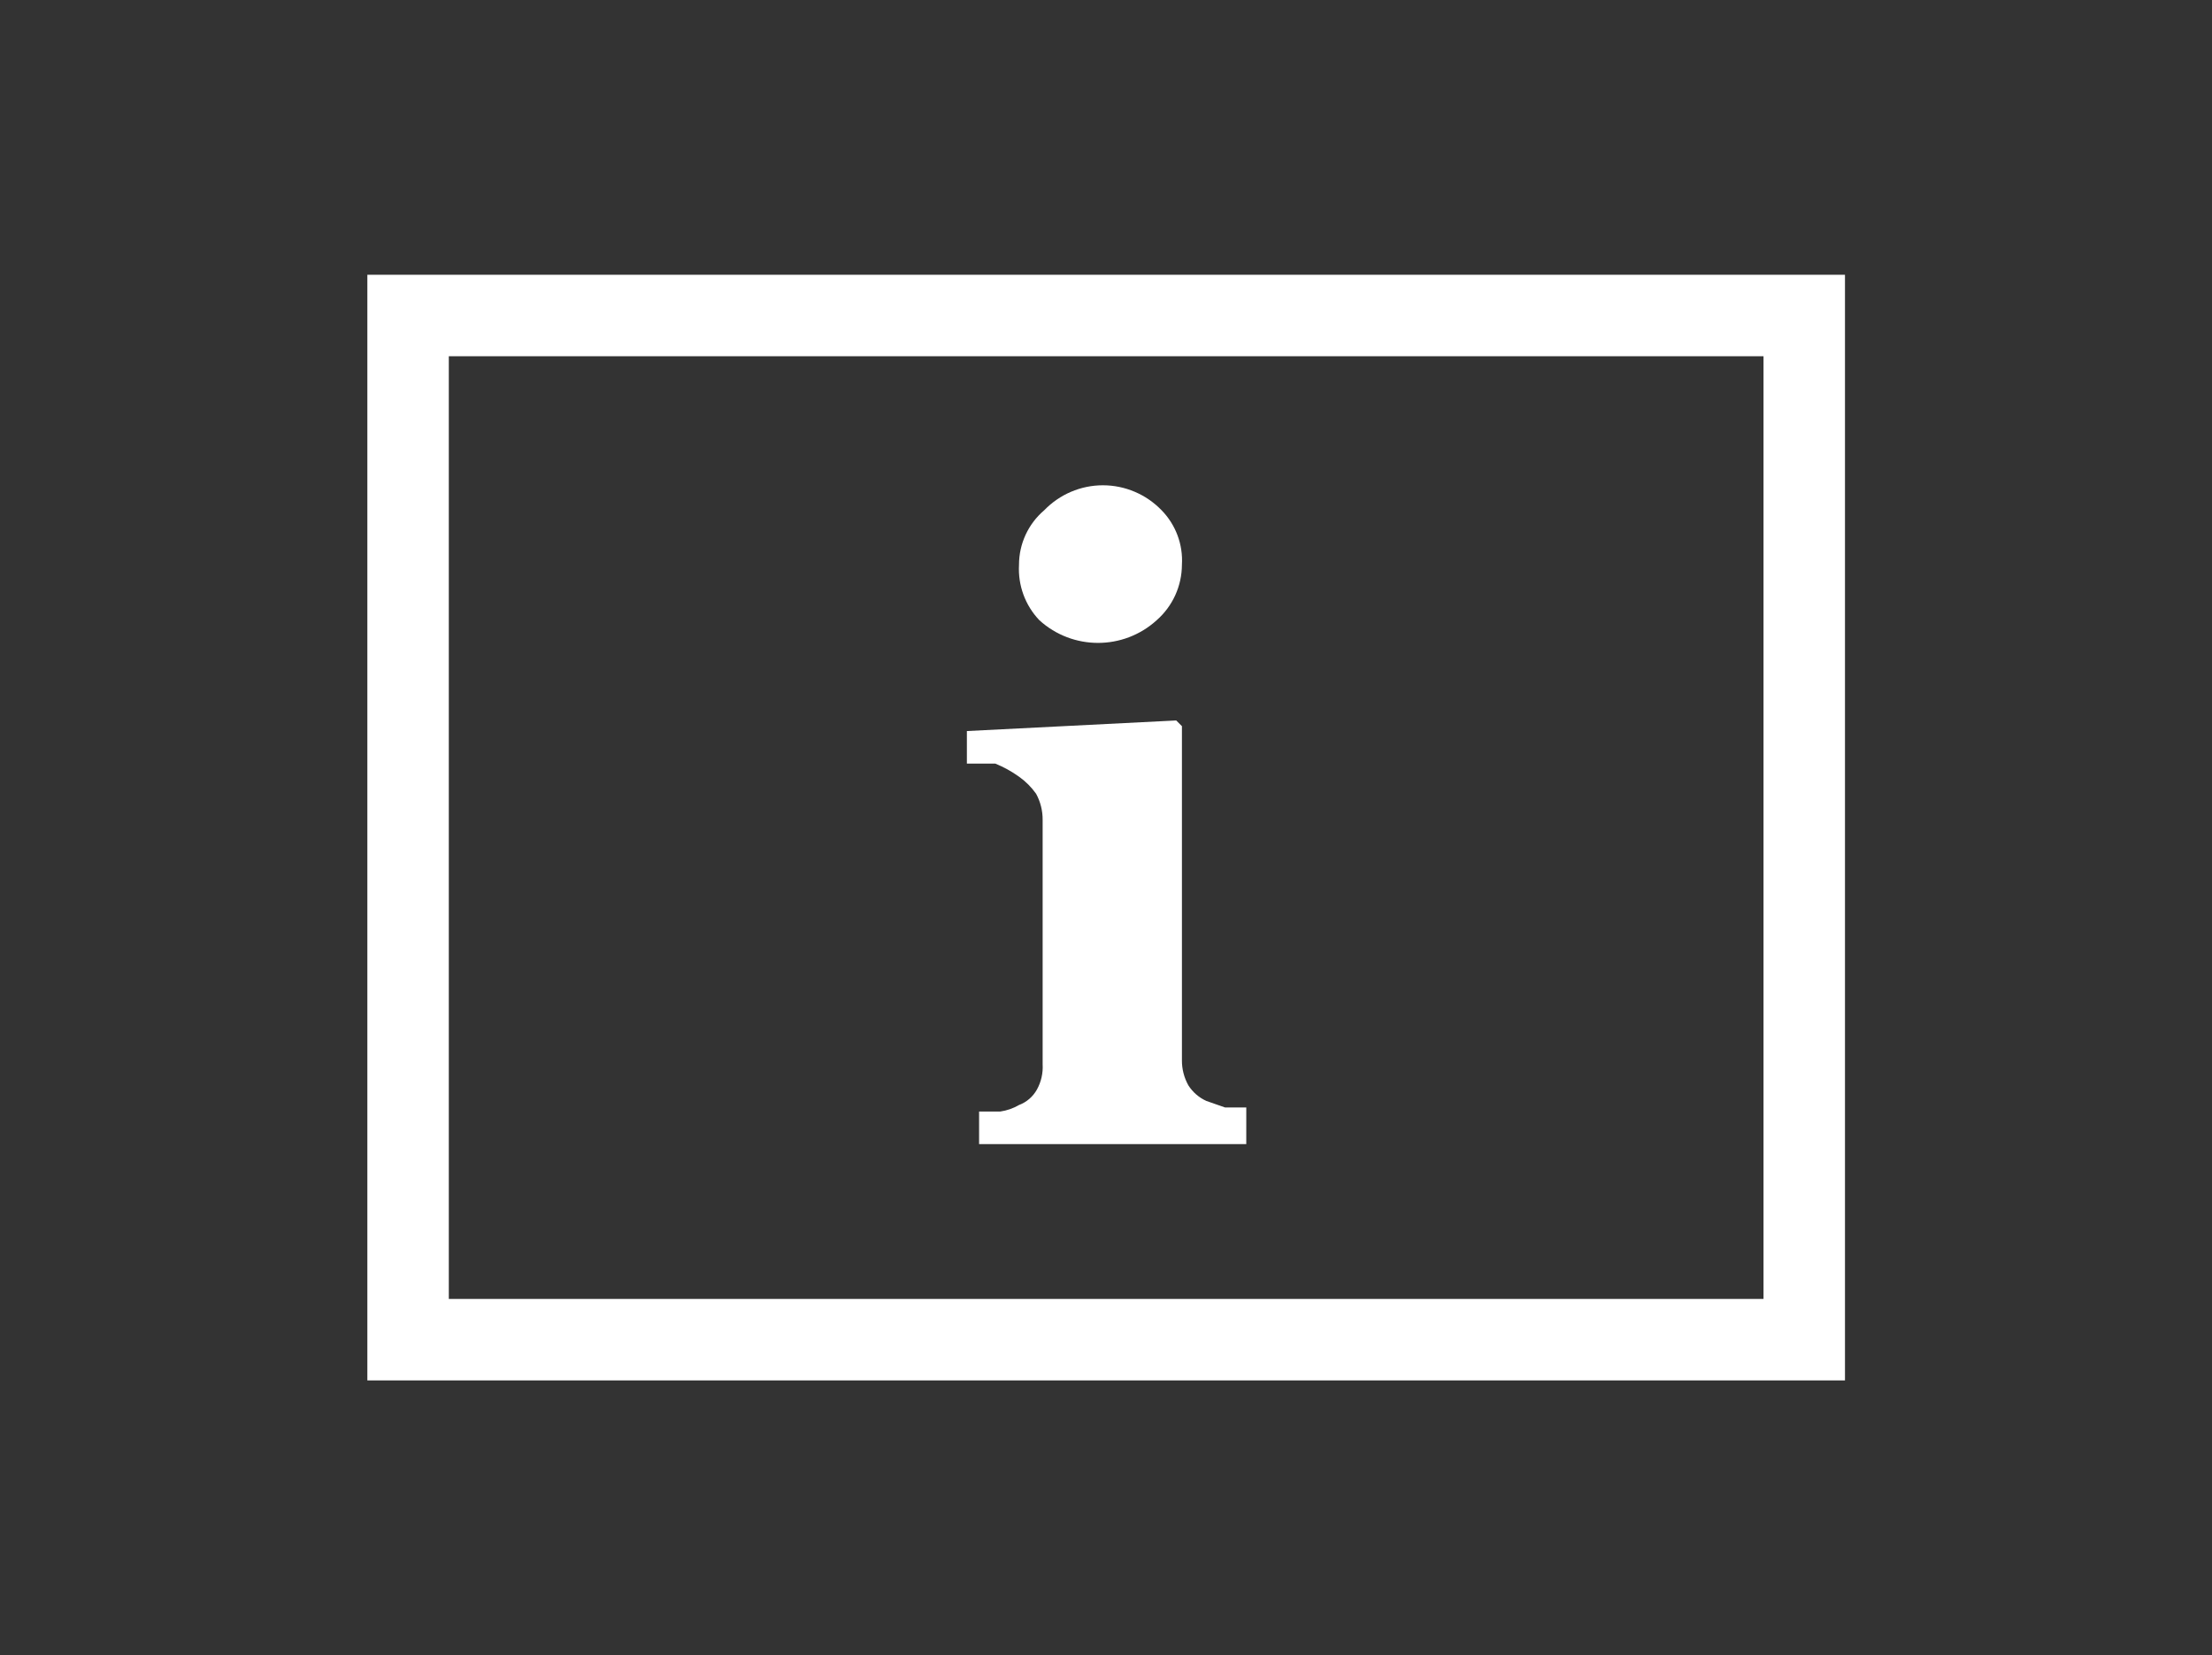
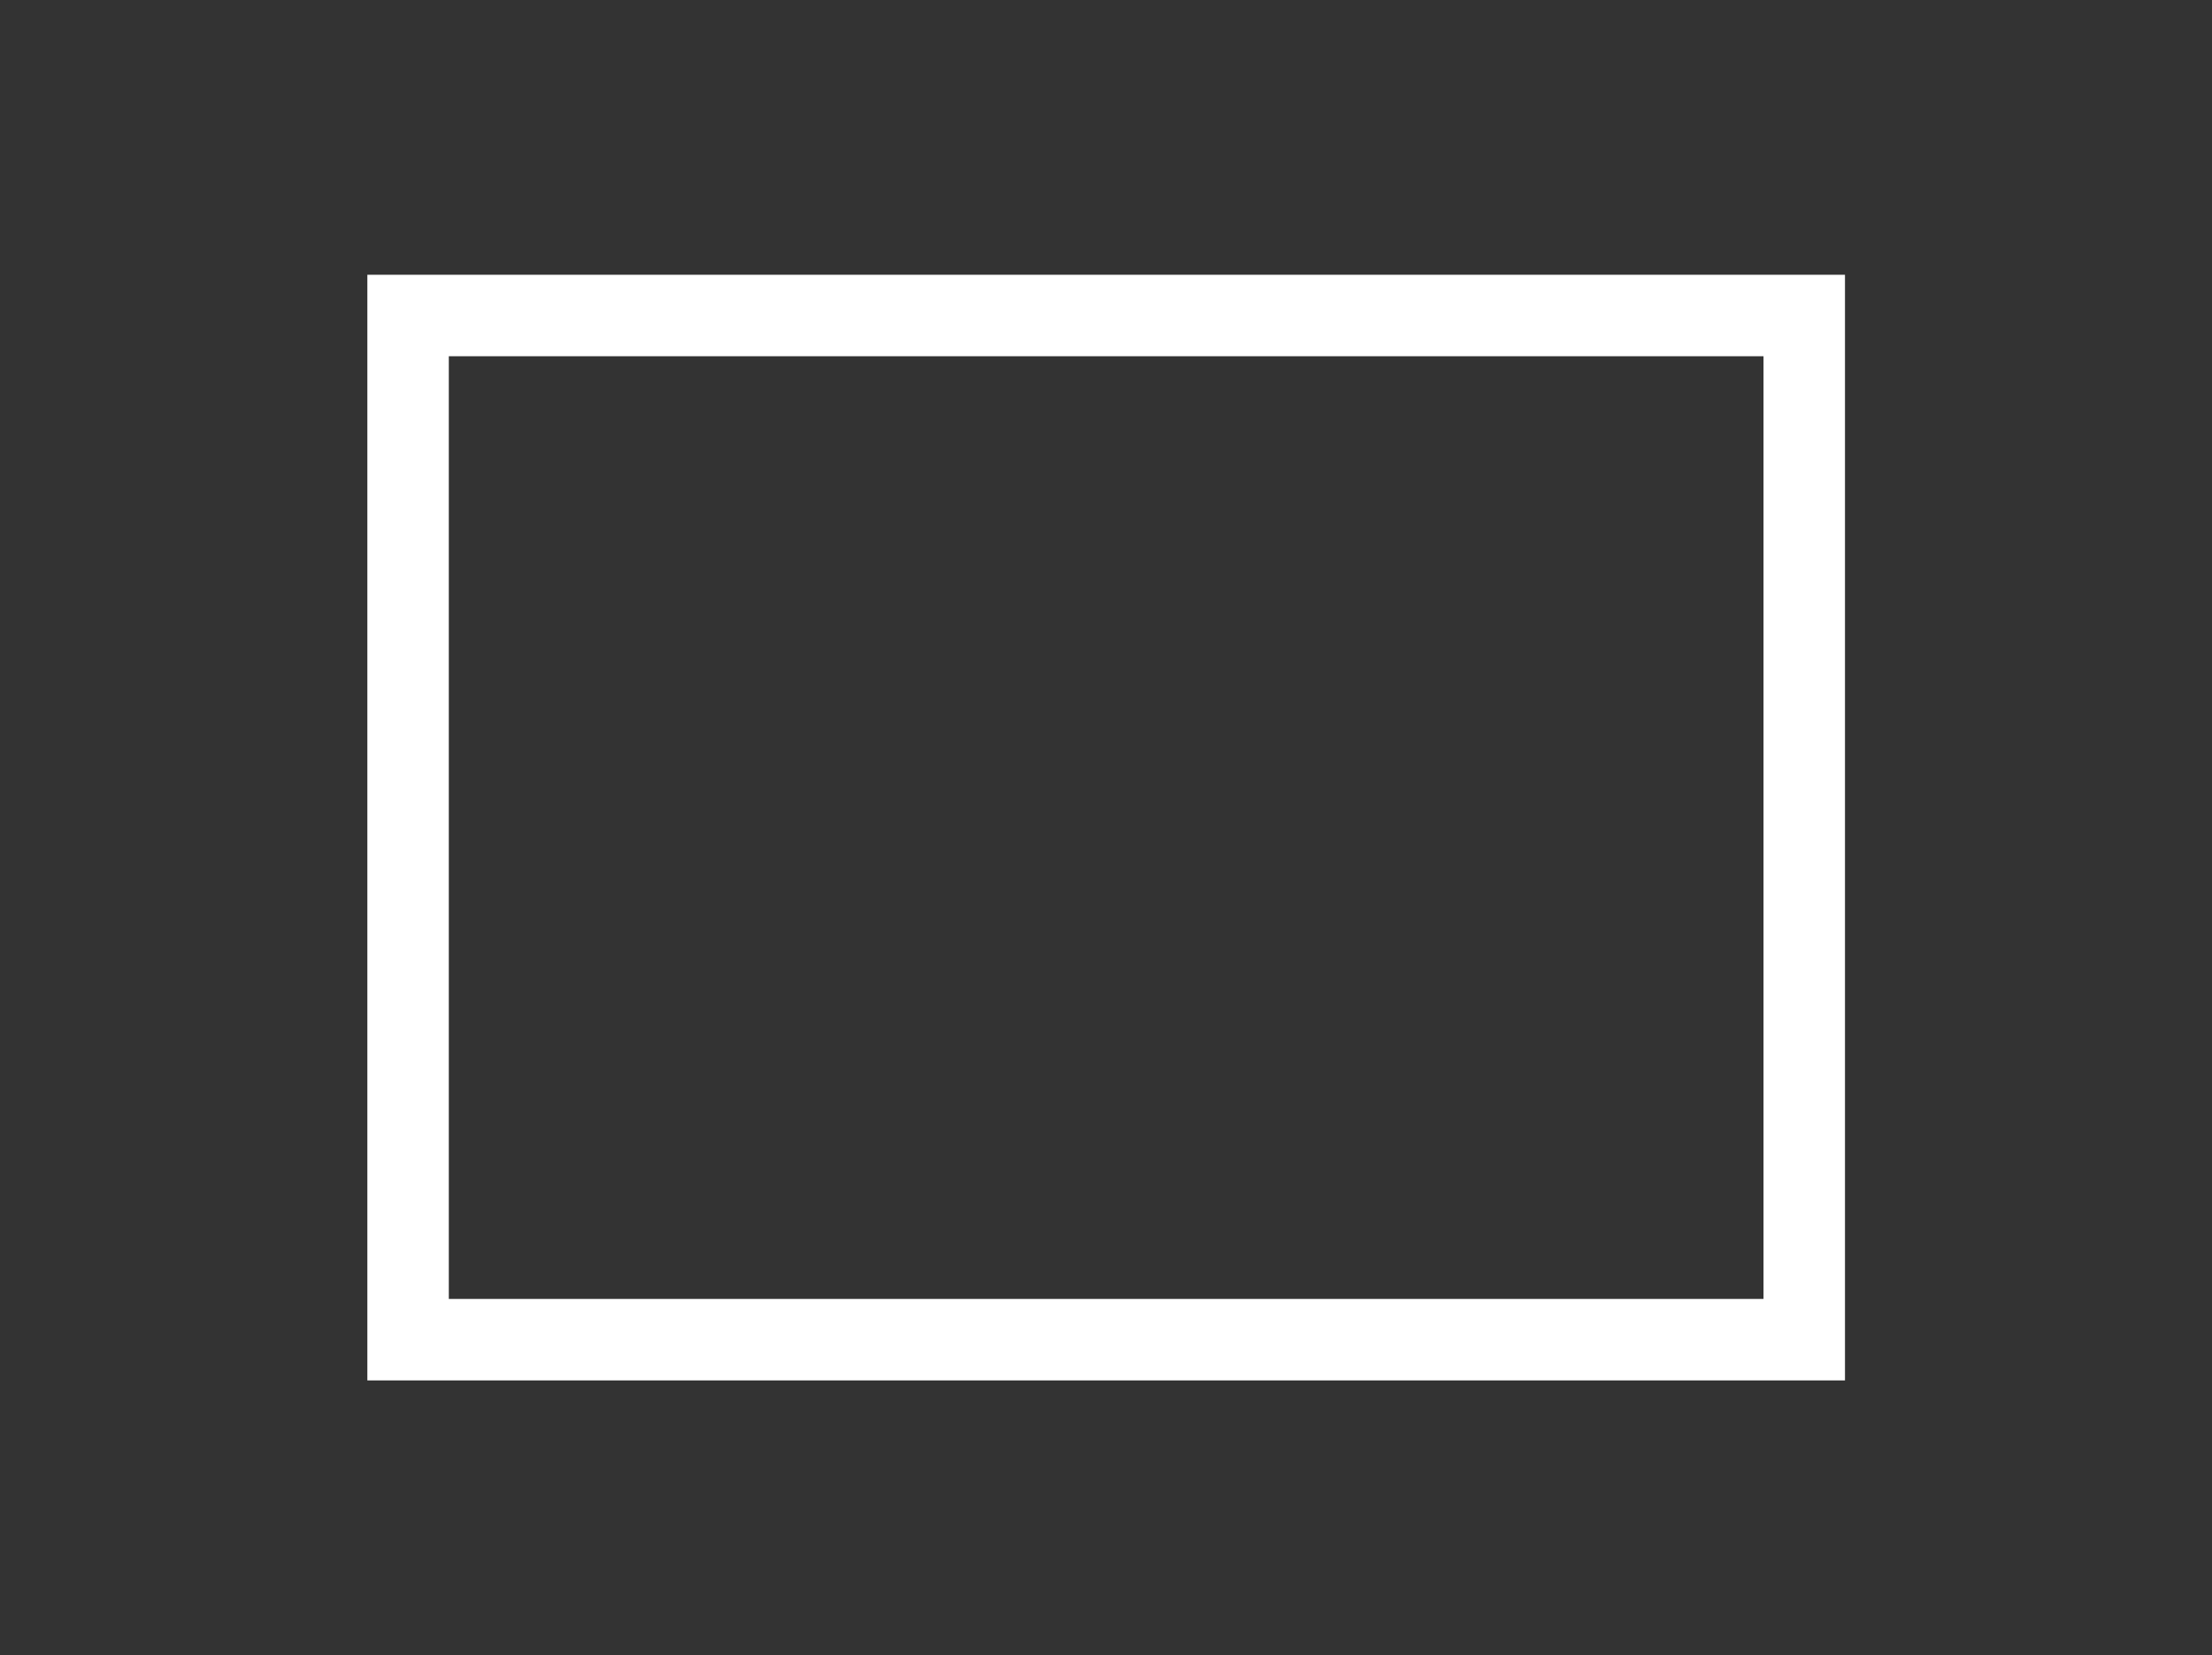
<svg xmlns="http://www.w3.org/2000/svg" xmlns:ns1="http://sodipodi.sourceforge.net/DTD/sodipodi-0.dtd" xmlns:ns2="http://www.inkscape.org/namespaces/inkscape" width="199.539" height="149.27" viewBox="0 0 199.539 149.27" version="1.1" id="svg7" ns1:docname="information_board.svg" ns2:version="1.1.1 (1:1.1+202109281949+c3084ef5ed)">
  <rect x="0" y="0" width="199.539" height="149.27" fill="#333333" stroke="none" />
  <defs id="defs11" />
  <ns1:namedview id="namedview9" pagecolor="#505050" bordercolor="#eeeeee" borderopacity="1" ns2:pageshadow="0" ns2:pageopacity="0" ns2:pagecheckerboard="0" showgrid="false" ns2:zoom="0.86940158" ns2:cx="-172.53247" ns2:cy="-94.317749" ns2:current-layer="svg7" />
  <g id="surface1" transform="matrix(0.668,0,0,0.668,-29.32,76.215)">
-     <path style="fill:#ffffff;fill-opacity:1;fill-rule:nonzero;stroke:none" d="M 212.191,40.371 H 176.109 V 35.969 h 2.859 c 0.895,-0.129 1.754,-0.426 2.531,-0.879 1.031,-0.387 1.887,-1.129 2.422,-2.09 0.574,-1.039 0.84,-2.223 0.77,-3.41 v -33 c 0.008,-1.23 -0.293,-2.441 -0.883,-3.52 C 183.176,-7.824 182.395,-8.605 181.5,-9.238 180.508,-9.949 179.438,-10.539 178.309,-11 h -3.848 v -4.398 l 28.27,-1.43 0.77,0.77 v 45.098 c -0.012,1.195 0.293,2.371 0.879,3.41 0.59,0.918 1.43,1.645 2.422,2.09 l 2.527,0.883 h 2.863 z M 203.5,-37.84 c -0.012,2.867 -1.254,5.59 -3.41,7.48 -4.488,4.082 -11.352,4.082 -15.84,0 -1.914,-2.004 -2.906,-4.715 -2.75,-7.48 0,-2.84 1.246,-5.531 3.41,-7.371 2.074,-2.148 4.934,-3.367 7.918,-3.367 2.988,0 5.848,1.219 7.922,3.367 1.918,1.957 2.918,4.637 2.75,7.371 z m 0,0" id="path2" />
    <path style="fill:none;stroke:#ffffff;stroke-width:1;stroke-linecap:butt;stroke-linejoin:miter;stroke-miterlimit:10;stroke-opacity:1" d="M 0.5,0.5 H 17.64 V 13.07 H 0.5 Z m 0,0" transform="matrix(11,0,0,11,93.5,-77)" id="path4" />
  </g>
</svg>